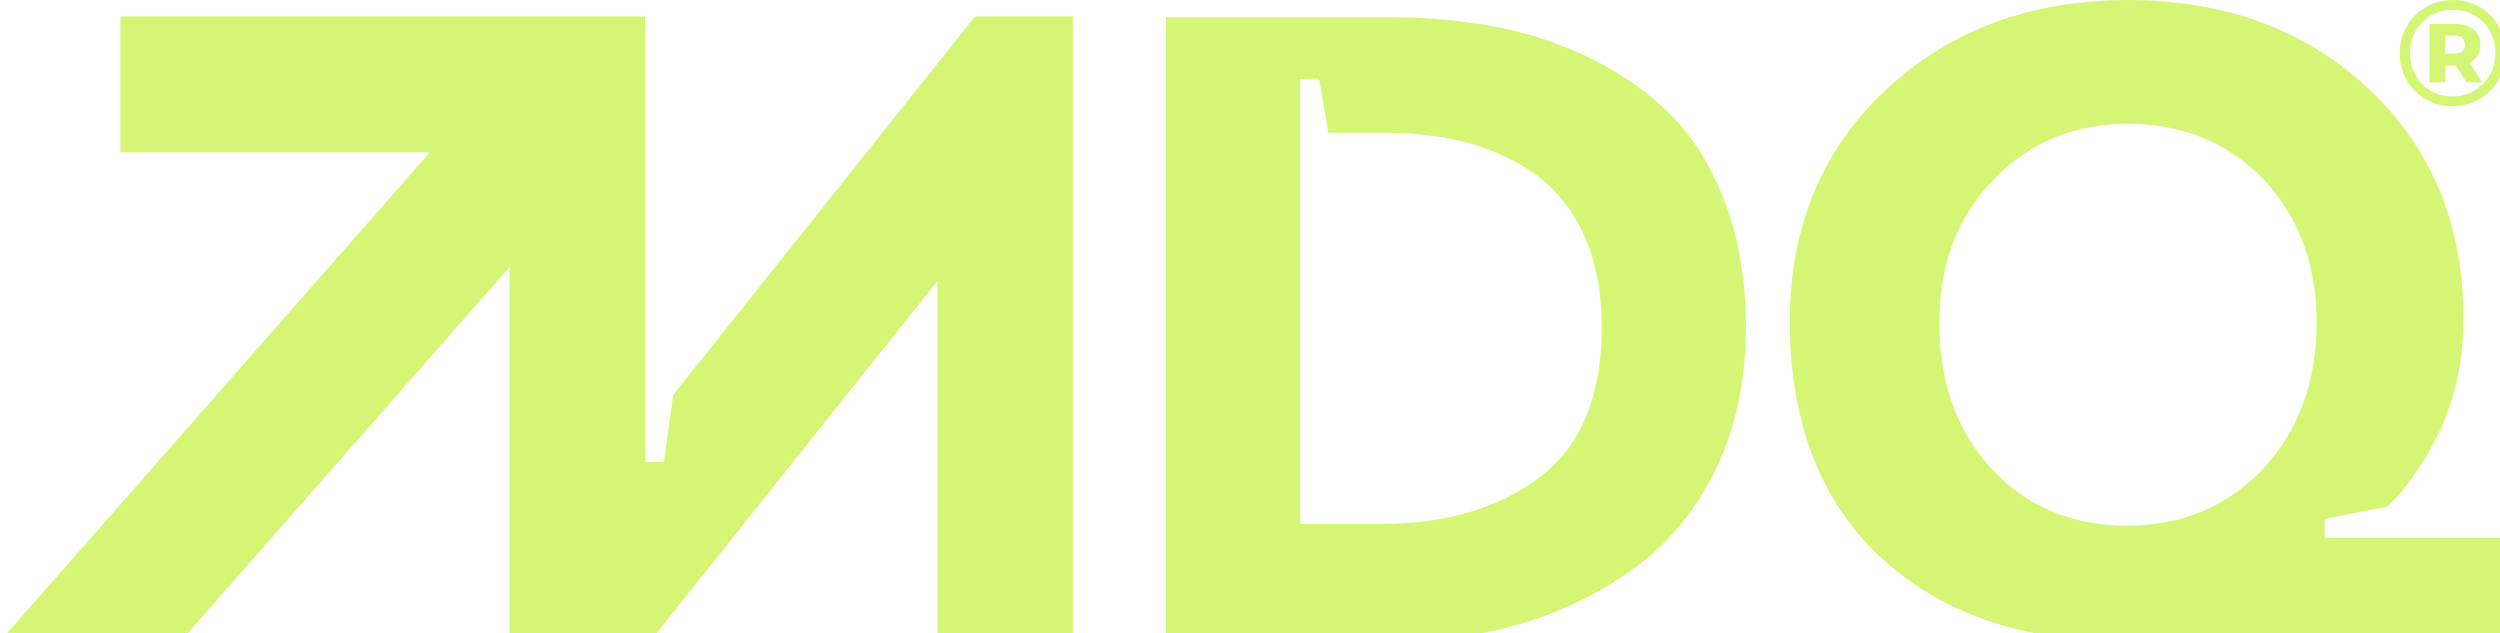
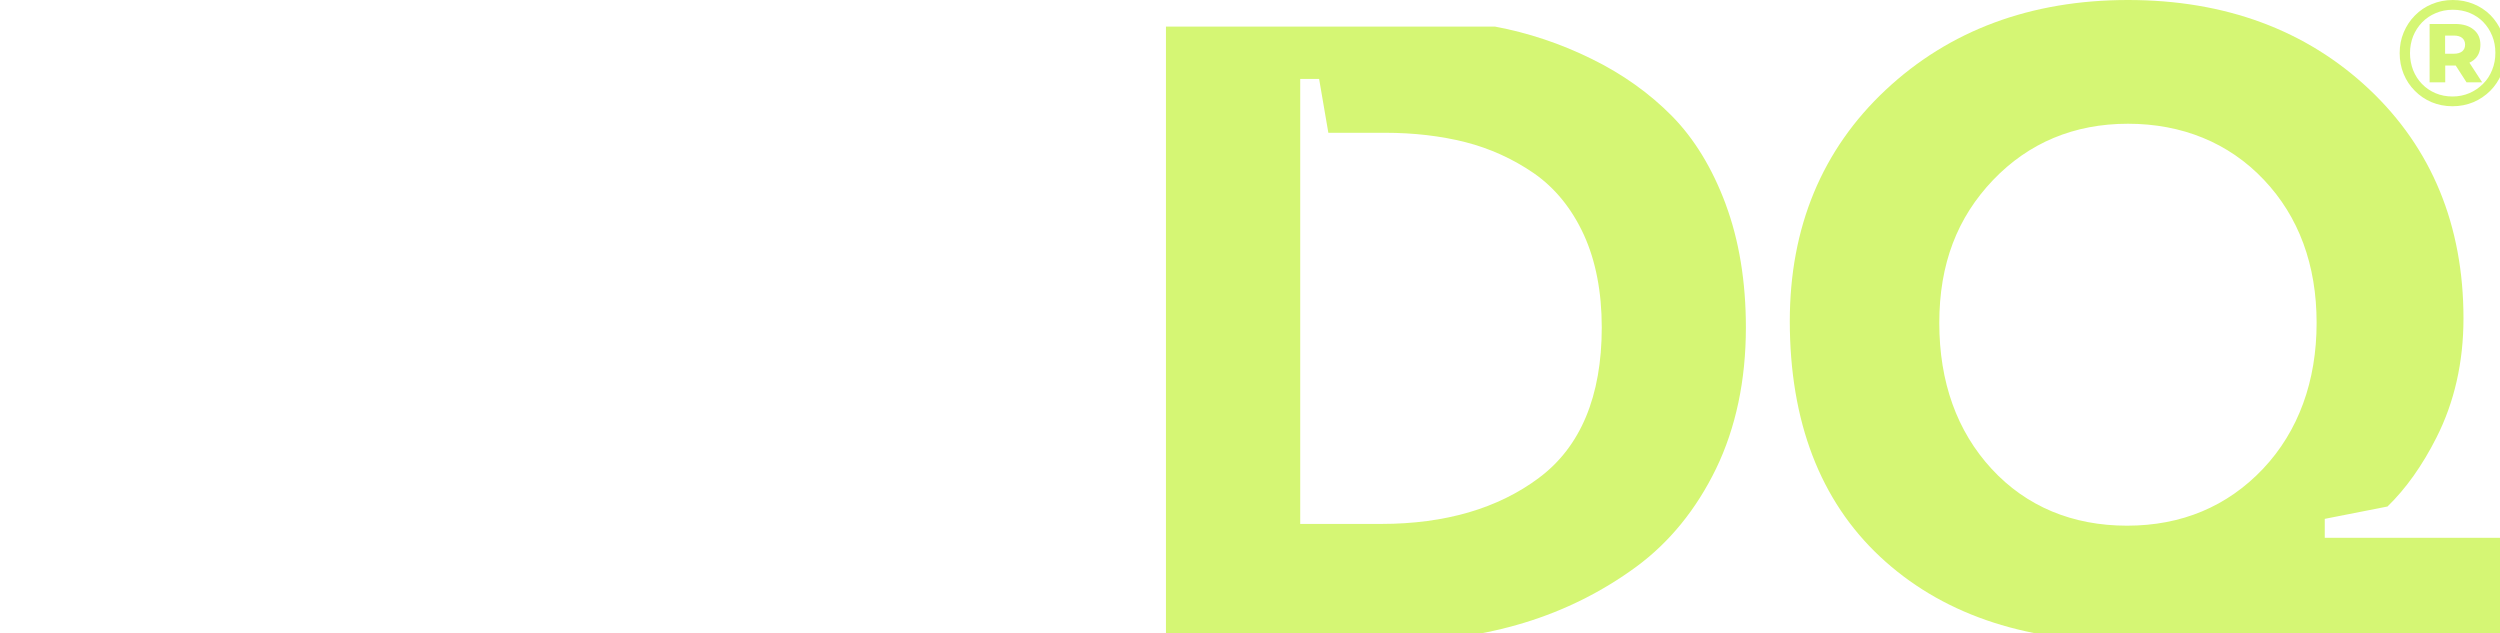
<svg xmlns="http://www.w3.org/2000/svg" width="892" height="226" viewBox="0 0 892 226" fill="none">
-   <path d="M382.81 5.877V229H334.491V100.225L231.943 228.817H181.821V95.263L64.448 228.817H0L153.353 54.361H42.96V5.877H230.141V164.836H236.89L240.186 140.92L347.879 5.877H382.81Z" fill="#D5F674" />
-   <path d="M615.722 72.845C610.966 60.047 604.502 49.479 596.585 41.428C592.583 37.366 588.167 33.615 583.379 30.207C578.599 26.798 573.445 23.732 567.926 21.032C556.841 15.553 545.232 11.699 533.439 9.493C521.544 7.263 508.783 6.14 495.498 6.14H416.011V228.817H498.055C514.008 228.817 529.429 226.587 543.89 222.183C558.326 217.779 571.706 211.089 583.736 202.281C595.632 193.553 605.232 181.751 612.292 167.225C619.351 152.619 622.932 135.68 622.932 116.853C622.932 100.488 620.502 85.699 615.714 72.853L615.722 72.845ZM549.075 170.522C541.777 175.977 533.416 180.062 524.03 182.818C514.644 185.541 504.265 186.935 492.941 186.935H463.918V28.16H470.659L473.955 47.377H494.22C504.471 47.377 514.088 48.508 522.799 50.706C531.557 52.936 539.768 56.655 547.217 61.767C554.8 67.016 560.835 74.43 565.131 83.796C569.364 93.081 571.508 104.199 571.508 116.837C571.508 141.382 563.948 159.452 549.075 170.514V170.522Z" fill="#D5F674" />
+   <path d="M615.722 72.845C610.966 60.047 604.502 49.479 596.585 41.428C592.583 37.366 588.167 33.615 583.379 30.207C578.599 26.798 573.445 23.732 567.926 21.032C556.841 15.553 545.232 11.699 533.439 9.493H416.011V228.817H498.055C514.008 228.817 529.429 226.587 543.89 222.183C558.326 217.779 571.706 211.089 583.736 202.281C595.632 193.553 605.232 181.751 612.292 167.225C619.351 152.619 622.932 135.68 622.932 116.853C622.932 100.488 620.502 85.699 615.714 72.853L615.722 72.845ZM549.075 170.522C541.777 175.977 533.416 180.062 524.03 182.818C514.644 185.541 504.265 186.935 492.941 186.935H463.918V28.16H470.659L473.955 47.377H494.22C504.471 47.377 514.088 48.508 522.799 50.706C531.557 52.936 539.768 56.655 547.217 61.767C554.8 67.016 560.835 74.43 565.131 83.796C569.364 93.081 571.508 104.199 571.508 116.837C571.508 141.382 563.948 159.452 549.075 170.514V170.522Z" fill="#D5F674" />
  <path d="M829.473 191.897V185.127L851.858 180.723C858.425 174.352 864.277 166.118 869.296 156.179C875.728 143.516 878.968 129.221 878.968 113.62C878.968 80.395 867.644 52.888 845.291 31.808C822.882 10.727 793.938 0 759.268 0C724.599 0 695.472 10.831 672.745 32.15C650.074 53.413 638.6 81.159 638.6 114.568C638.6 150.365 649.423 178.629 670.815 198.634C692.256 218.671 721.359 228.817 757.331 228.817H893.134V191.897H829.465H829.473ZM807.429 167.296C794.668 180.747 778.35 187.564 758.927 187.564C739.503 187.564 723.002 180.747 710.583 167.264C698.219 153.837 691.938 136.325 691.938 115.213C691.938 94.101 698.394 77.584 711.099 64.26C723.86 50.913 740.067 44.151 759.26 44.151C778.453 44.151 795.184 50.865 807.739 64.133C820.238 77.321 826.567 94.523 826.567 115.213C826.567 135.903 820.134 153.861 807.429 167.288V167.296Z" fill="#D5F674" />
  <path d="M881.089 22.37L880.485 21.423H874.942L876.197 23.366L880.064 29.371H885.631L881.081 22.37H881.089ZM882.574 10.544C880.977 9.206 878.754 8.553 875.959 8.553H866.883V29.371H872.449V23.366H876.189C878.095 23.342 879.747 23.023 881.081 22.37C881.629 22.108 882.129 21.821 882.574 21.455C884.193 20.196 885.003 18.357 885.003 15.952C885.003 13.666 884.193 11.858 882.574 10.552V10.544ZM872.409 19.169V12.694H875.57C876.824 12.694 877.793 12.957 878.5 13.531C879.183 14.104 879.548 14.916 879.548 15.944C879.548 16.971 879.183 17.751 878.5 18.333C877.793 18.882 876.824 19.169 875.57 19.169H872.409ZM881.089 22.37C881.637 22.108 882.137 21.821 882.581 21.455C884.201 20.196 885.011 18.357 885.011 15.952C885.011 13.666 884.201 11.858 882.581 10.552C880.985 9.214 878.762 8.561 875.967 8.561H866.89V29.379H872.457V23.374H876.197L880.064 29.379H885.631L881.081 22.378L881.089 22.37ZM872.409 19.169V12.694H875.57C876.824 12.694 877.793 12.957 878.5 13.531C879.183 14.104 879.548 14.916 879.548 15.944C879.548 16.971 879.183 17.751 878.5 18.333C877.793 18.882 876.824 19.169 875.57 19.169H872.409ZM881.089 22.37C881.637 22.108 882.137 21.821 882.581 21.455C884.201 20.196 885.011 18.357 885.011 15.952C885.011 13.666 884.201 11.858 882.581 10.552C880.985 9.214 878.762 8.561 875.967 8.561H866.89V29.379H872.457V23.374H876.197L880.064 29.379H885.631L881.081 22.378L881.089 22.37ZM872.409 19.169V12.694H875.57C876.824 12.694 877.793 12.957 878.5 13.531C879.183 14.104 879.548 14.916 879.548 15.944C879.548 16.971 879.183 17.751 878.5 18.333C877.793 18.882 876.824 19.169 875.57 19.169H872.409ZM881.089 22.37C881.637 22.108 882.137 21.821 882.581 21.455C884.201 20.196 885.011 18.357 885.011 15.952C885.011 13.666 884.201 11.858 882.581 10.552C880.985 9.214 878.762 8.561 875.967 8.561H866.89V29.379H872.457V23.374H876.197L880.064 29.379H885.631L881.081 22.378L881.089 22.37ZM872.409 19.169V12.694H875.57C876.824 12.694 877.793 12.957 878.5 13.531C879.183 14.104 879.548 14.916 879.548 15.944C879.548 16.971 879.183 17.751 878.5 18.333C877.793 18.882 876.824 19.169 875.57 19.169H872.409ZM892.563 11.404C891.626 9.15 890.316 7.159 888.617 5.423C886.917 3.719 884.9 2.381 882.605 1.441C880.303 0.494 877.817 0 875.157 0C872.497 0 869.98 0.502 867.677 1.465C865.374 2.405 863.365 3.775 861.665 5.503C859.942 7.231 858.608 9.254 857.639 11.563C856.671 13.849 856.202 16.31 856.202 18.954C856.202 21.598 856.671 24.067 857.616 26.376C858.553 28.662 859.887 30.677 861.618 32.405C863.317 34.133 865.334 35.503 867.605 36.466C869.884 37.406 872.362 37.908 875.054 37.908C877.746 37.908 880.207 37.406 882.478 36.466C884.781 35.495 886.766 34.133 888.521 32.405C890.244 30.677 891.578 28.654 892.547 26.352C893.516 24.043 894.008 21.526 894.008 18.85C894.008 16.174 893.508 13.682 892.571 11.404H892.563ZM889.196 24.967C888.434 26.878 887.362 28.534 885.956 29.92C884.575 31.306 882.947 32.413 881.097 33.225C879.238 34.014 877.229 34.428 875.054 34.428C872.878 34.428 870.845 34.037 868.987 33.249C867.129 32.461 865.533 31.362 864.175 29.968C862.817 28.574 861.769 26.926 861.014 25.062C860.284 23.175 859.887 21.128 859.887 18.954C859.887 16.78 860.284 14.757 861.014 12.893C861.777 11.03 862.849 9.381 864.207 7.964C865.588 6.546 867.216 5.447 869.066 4.683C870.948 3.87 872.965 3.48 875.157 3.48C877.349 3.48 879.389 3.87 881.247 4.635C883.106 5.423 884.702 6.498 886.028 7.86C887.386 9.254 888.434 10.879 889.196 12.766C889.982 14.63 890.348 16.676 890.348 18.85C890.348 21.024 889.982 23.071 889.196 24.959V24.967ZM882.574 21.447C884.193 20.188 885.003 18.349 885.003 15.944C885.003 13.658 884.193 11.85 882.574 10.544C880.977 9.206 878.754 8.553 875.959 8.553H866.883V29.371H872.449V23.366H876.189L880.056 29.371H885.623L881.073 22.37C881.621 22.108 882.121 21.821 882.566 21.455L882.574 21.447ZM872.409 19.169V12.694H875.57C876.824 12.694 877.793 12.957 878.5 13.531C879.183 14.104 879.548 14.916 879.548 15.944C879.548 16.971 879.183 17.751 878.5 18.333C877.793 18.882 876.824 19.169 875.57 19.169H872.409ZM881.089 22.37C881.637 22.108 882.137 21.821 882.581 21.455C884.201 20.196 885.011 18.357 885.011 15.952C885.011 13.666 884.201 11.858 882.581 10.552C880.985 9.214 878.762 8.561 875.967 8.561H866.89V29.379H872.457V23.374H876.197L880.064 29.379H885.631L881.081 22.378L881.089 22.37ZM872.409 19.169V12.694H875.57C876.824 12.694 877.793 12.957 878.5 13.531C879.183 14.104 879.548 14.916 879.548 15.944C879.548 16.971 879.183 17.751 878.5 18.333C877.793 18.882 876.824 19.169 875.57 19.169H872.409ZM881.089 22.37C881.637 22.108 882.137 21.821 882.581 21.455C884.201 20.196 885.011 18.357 885.011 15.952C885.011 13.666 884.201 11.858 882.581 10.552C880.985 9.214 878.762 8.561 875.967 8.561H866.89V29.379H872.457V23.374H876.197L880.064 29.379H885.631L881.081 22.378L881.089 22.37ZM872.409 19.169V12.694H875.57C876.824 12.694 877.793 12.957 878.5 13.531C879.183 14.104 879.548 14.916 879.548 15.944C879.548 16.971 879.183 17.751 878.5 18.333C877.793 18.882 876.824 19.169 875.57 19.169H872.409Z" fill="#D5F674" />
</svg>